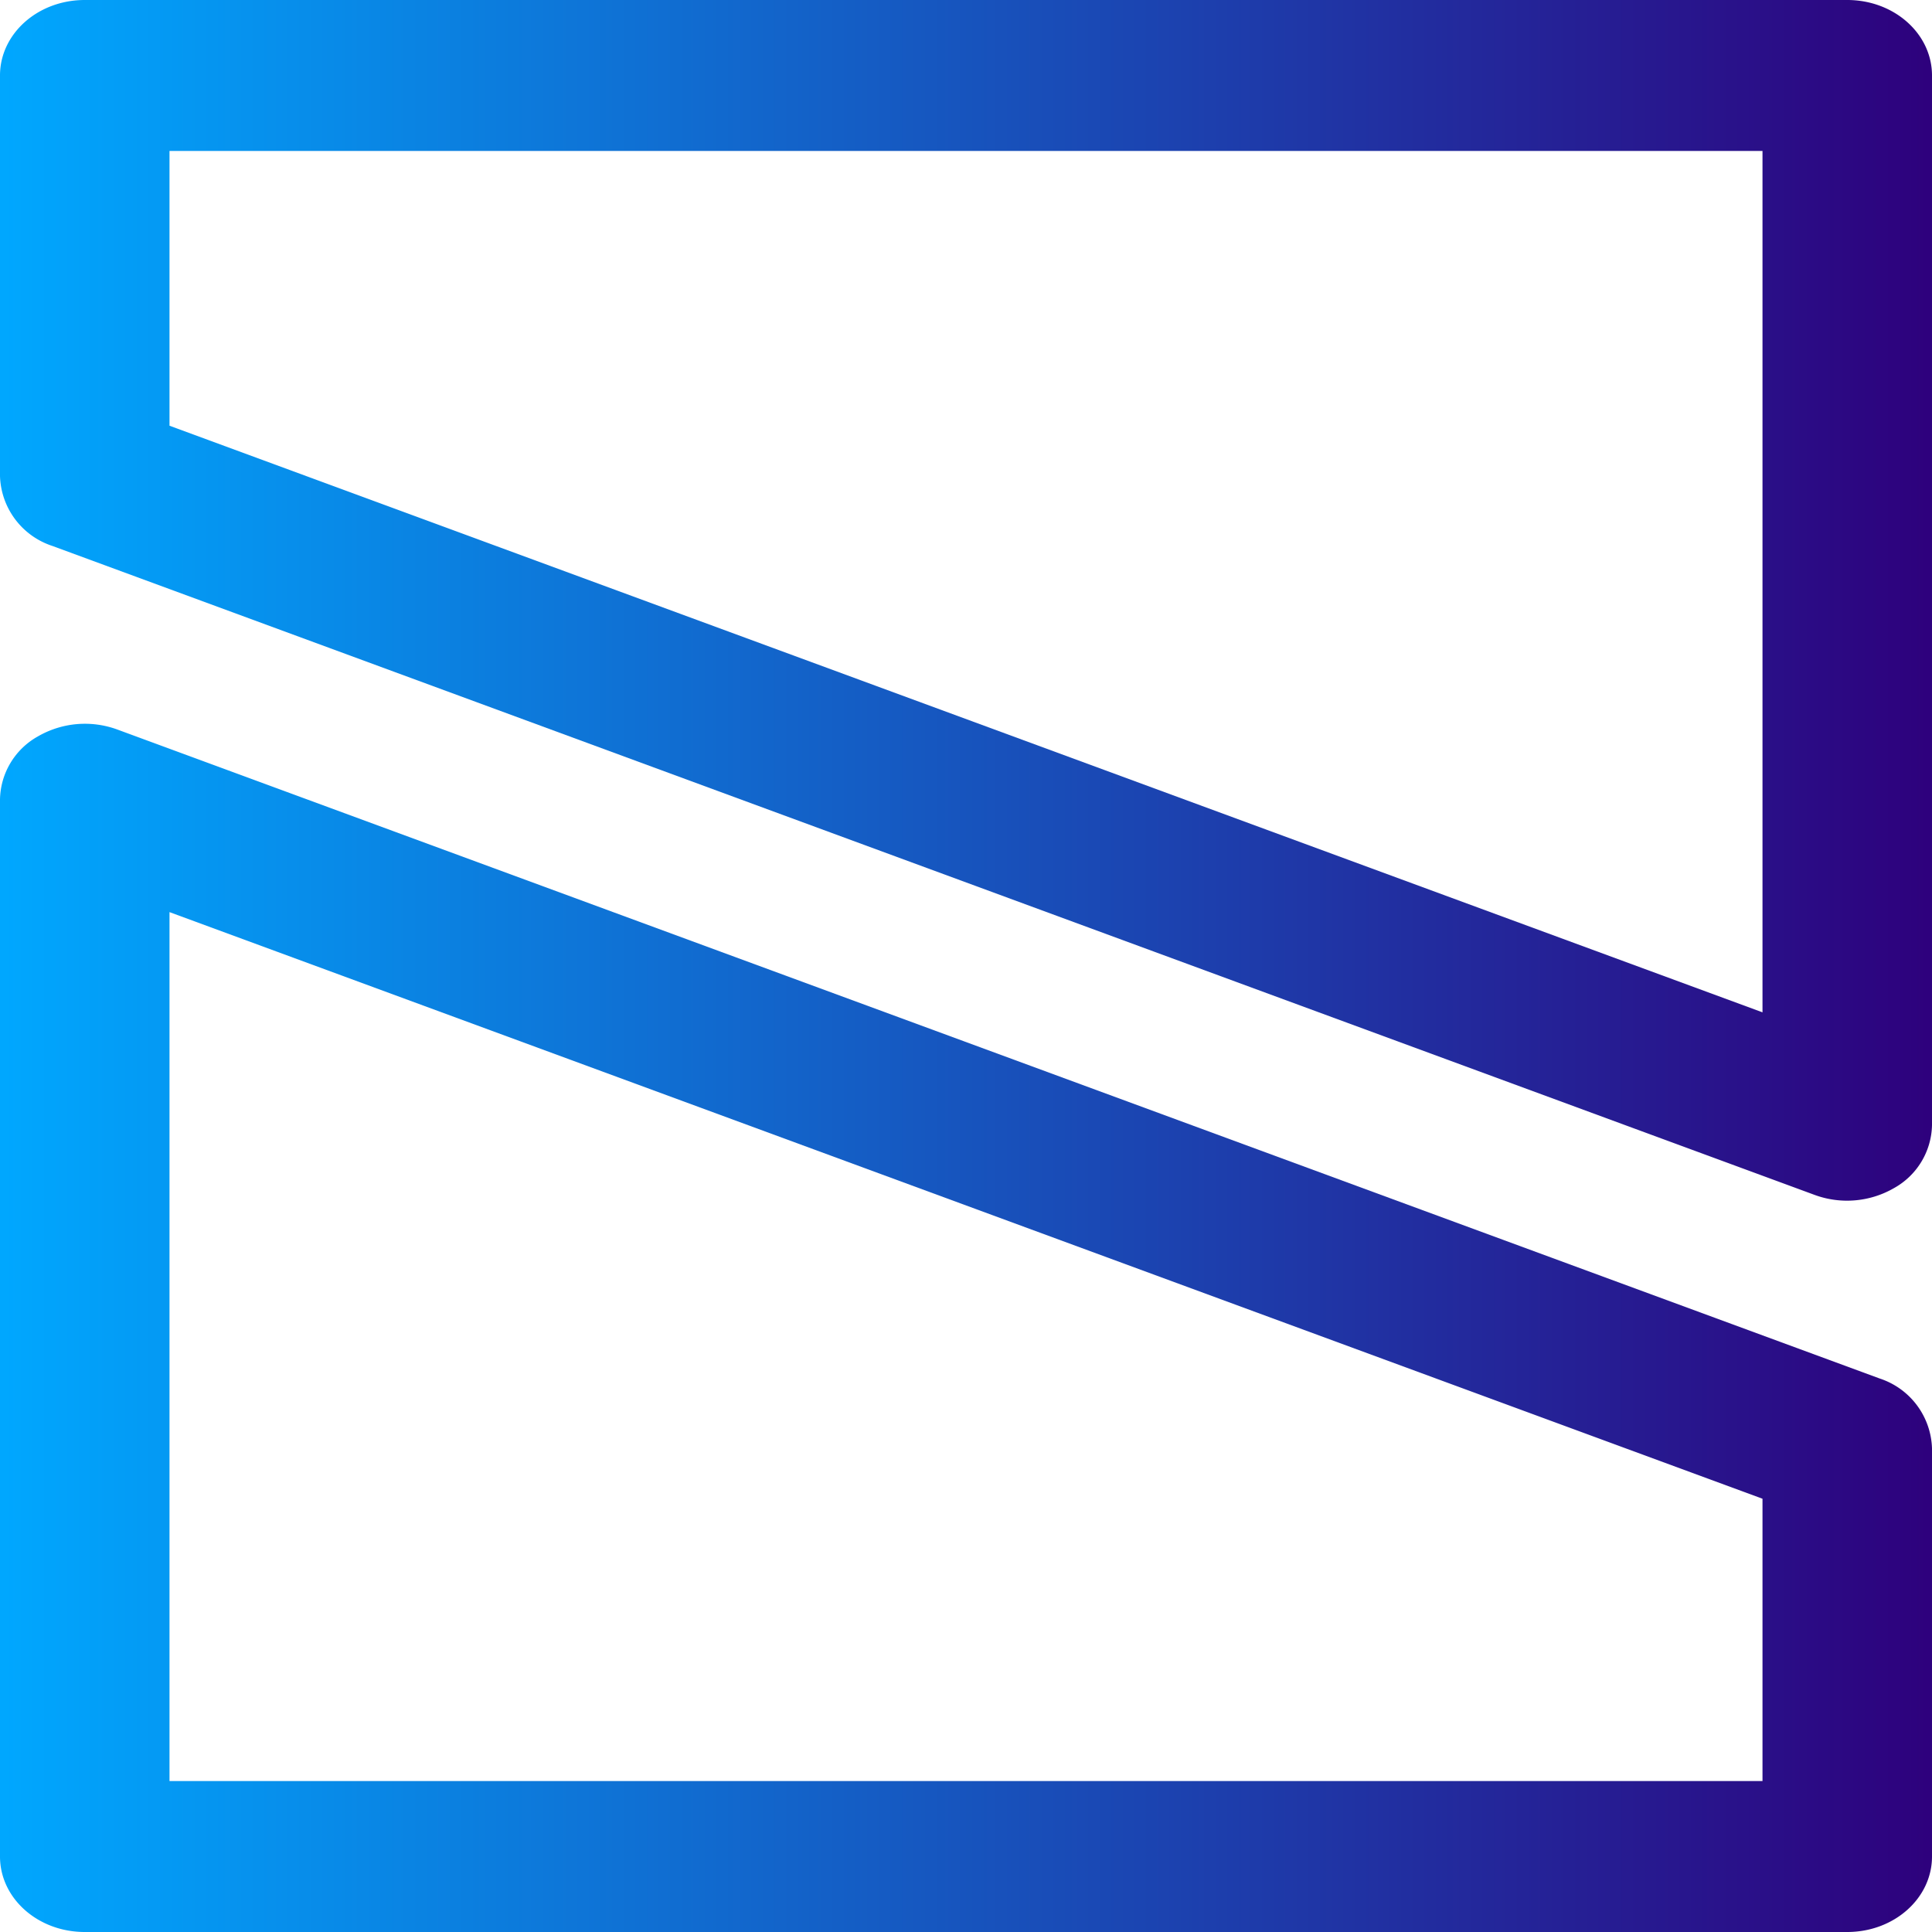
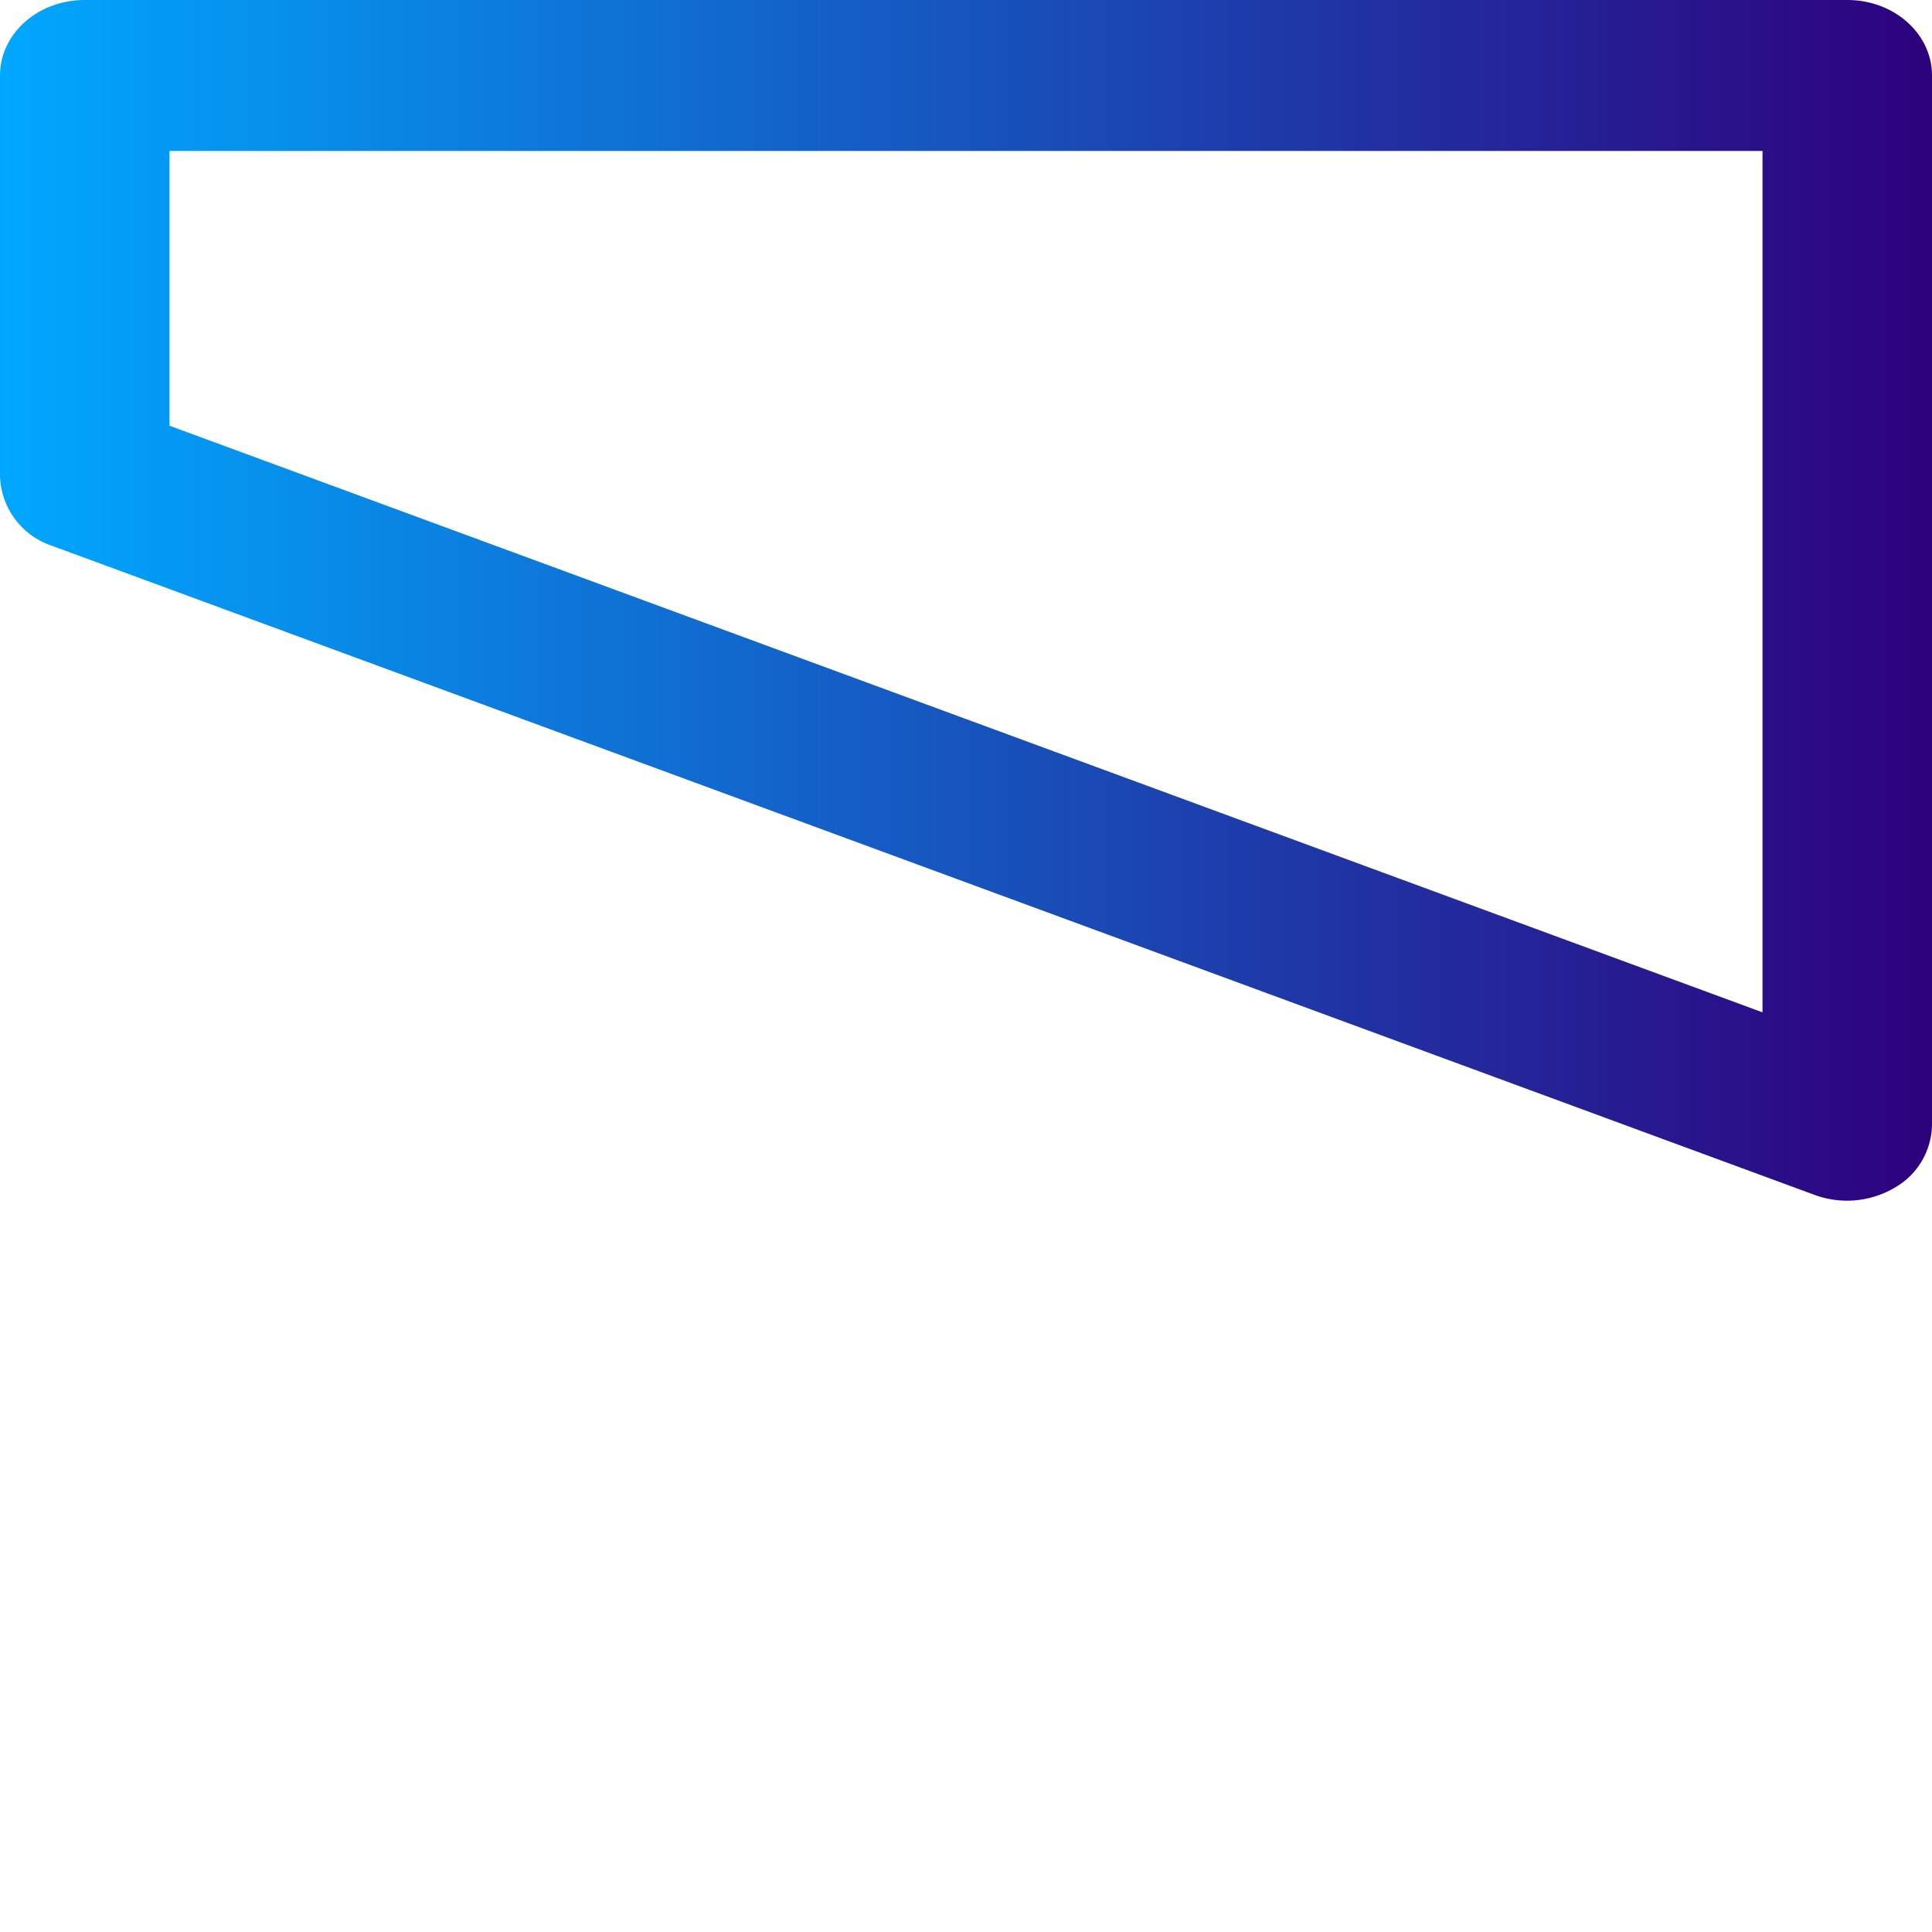
<svg xmlns="http://www.w3.org/2000/svg" viewBox="0 0 256 256">
  <linearGradient spreadMethod="pad" id="dbp-icon-gradient">
    <stop offset="0%" style="stop-color:rgb(0, 168, 255);stop-opacity:1;" />
    <stop offset="100%" style="stop-color:rgb(46, 0, 124);stop-opacity:1;" />
  </linearGradient>
  <g fill="url(#dbp-icon-gradient)">
    <path d="M0,63.09V10C0,4.48,5,0,11.23,0H244.77C251,0,256,4.48,256,10V149.09a9.77,9.77,0,0,1-5,8.32,12.45,12.45,0,0,1-10.53.93L6.94,72.34A10.07,10.07,0,0,1,0,63.09ZM22.46,20V56.41l211.08,77.73V20Z" />
-     <path d="M256,191.91V246c0,5.52-5,10-11.23,10H11.23C5,256,0,251.52,0,246V105.91a9.77,9.77,0,0,1,5-8.32,12.45,12.45,0,0,1,10.53-.93l233.54,86A10.07,10.07,0,0,1,256,191.91ZM233.54,236V198.59L22.46,120.86V236Z" />
  </g>
</svg>